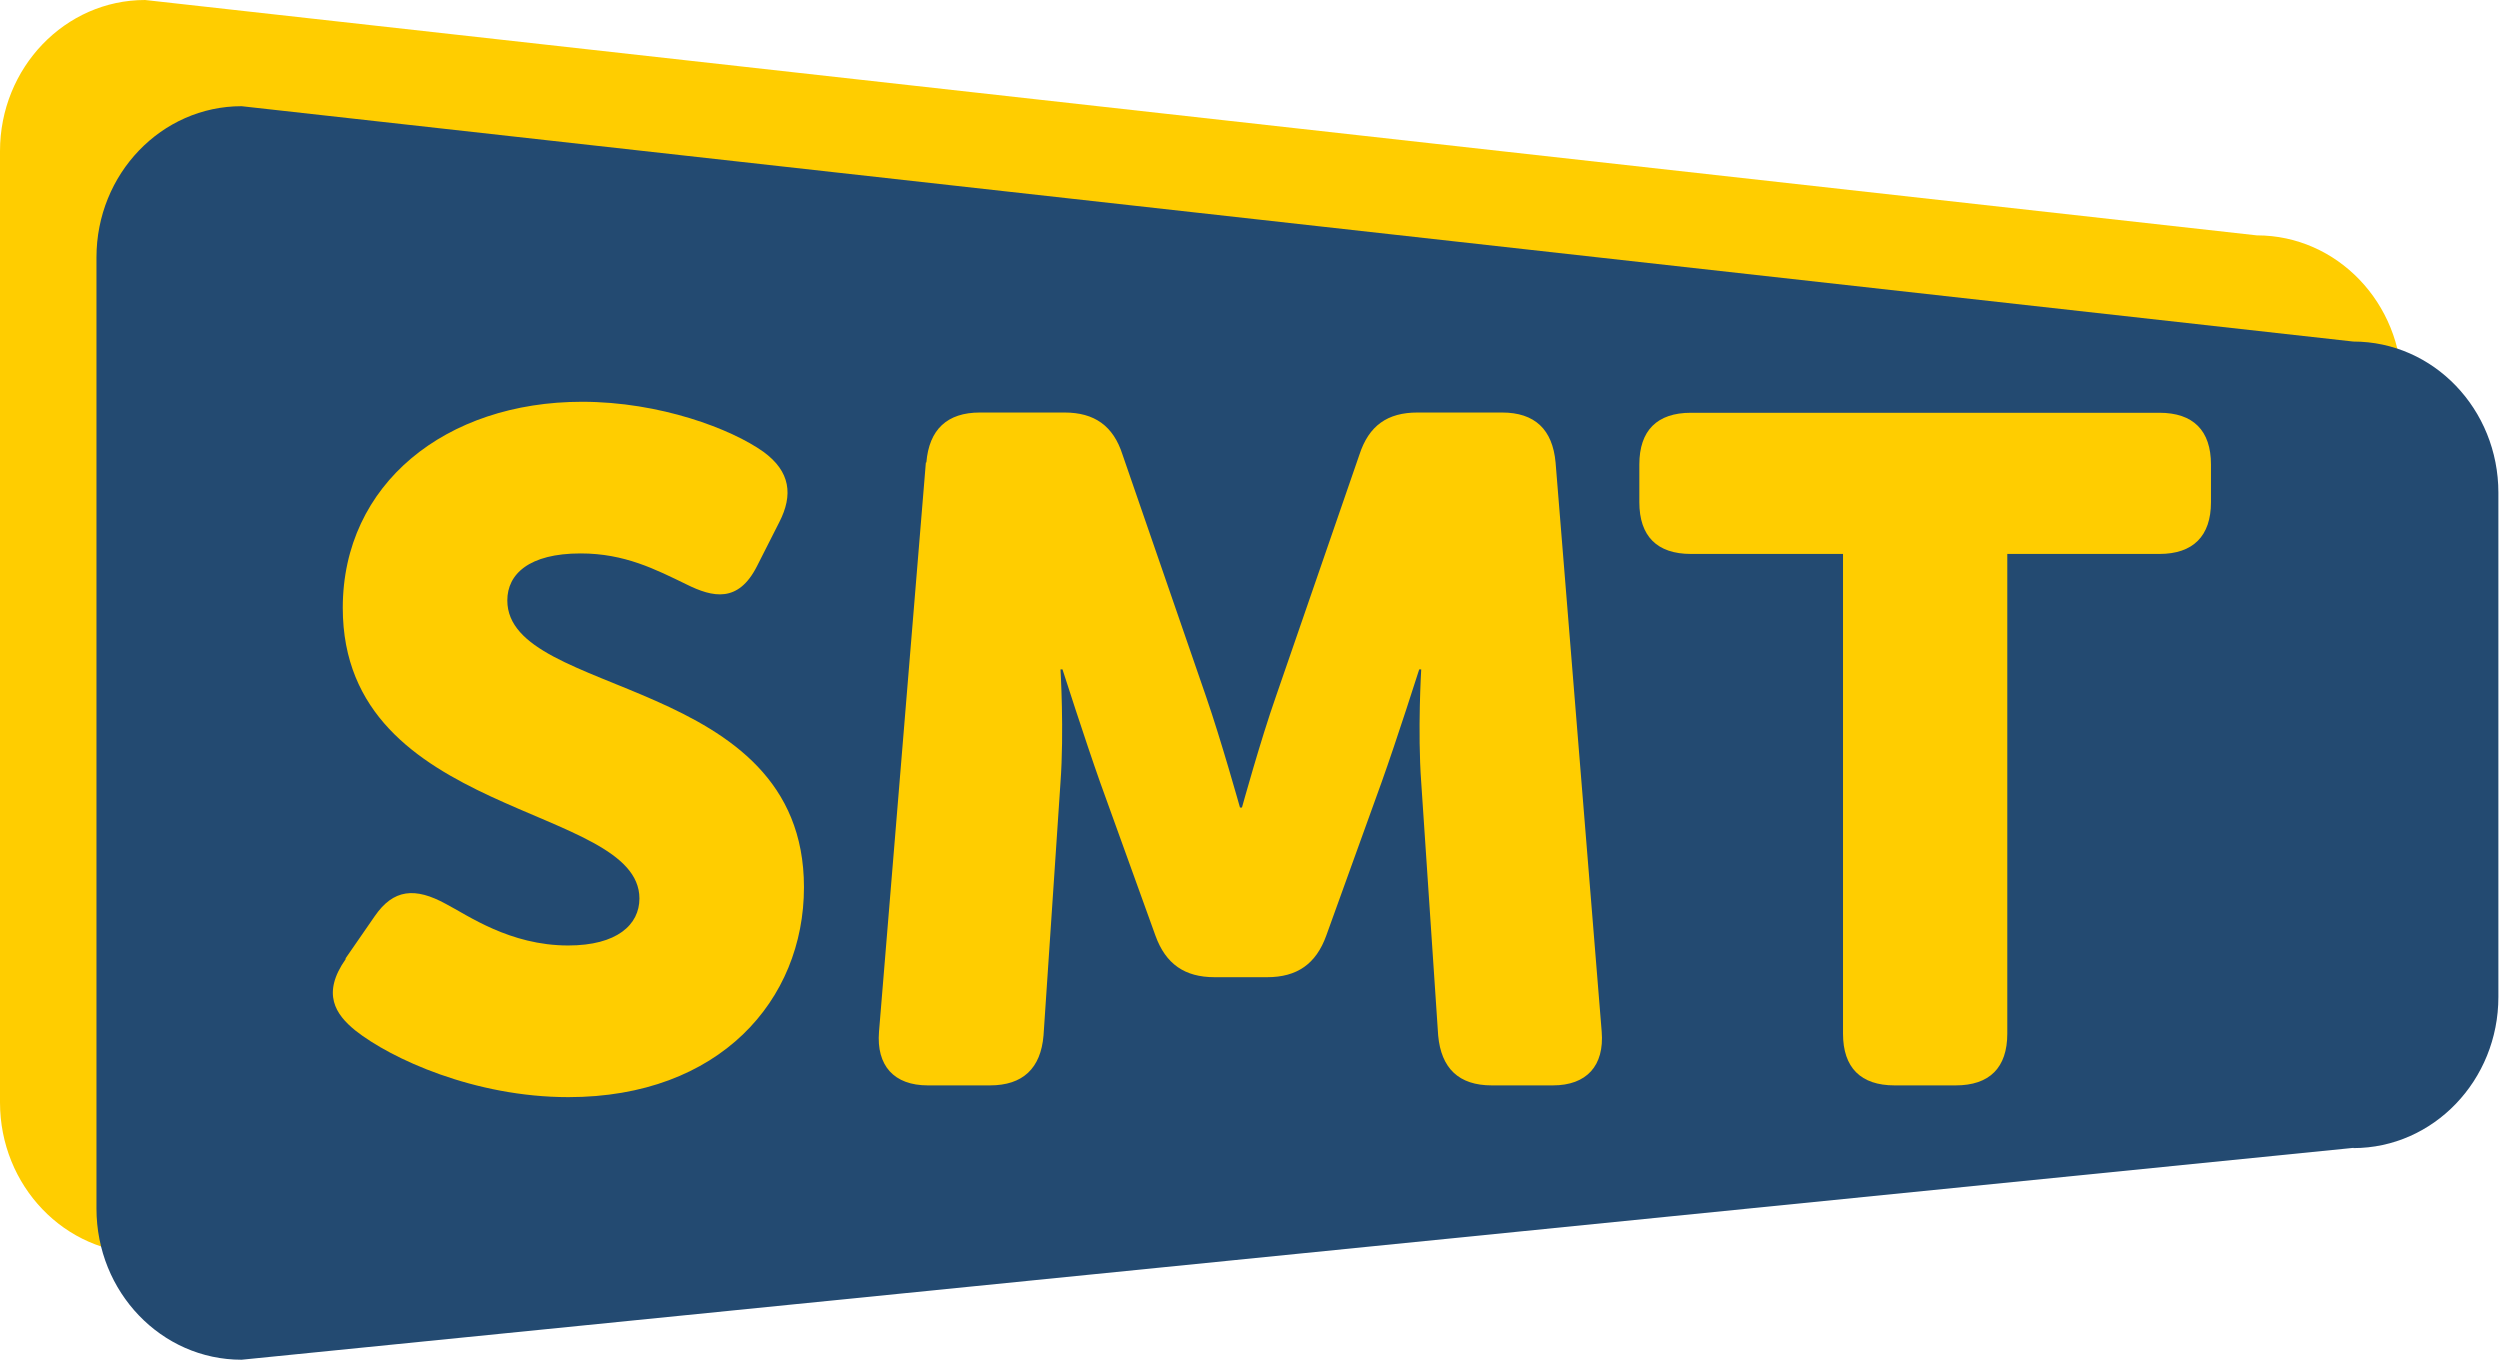
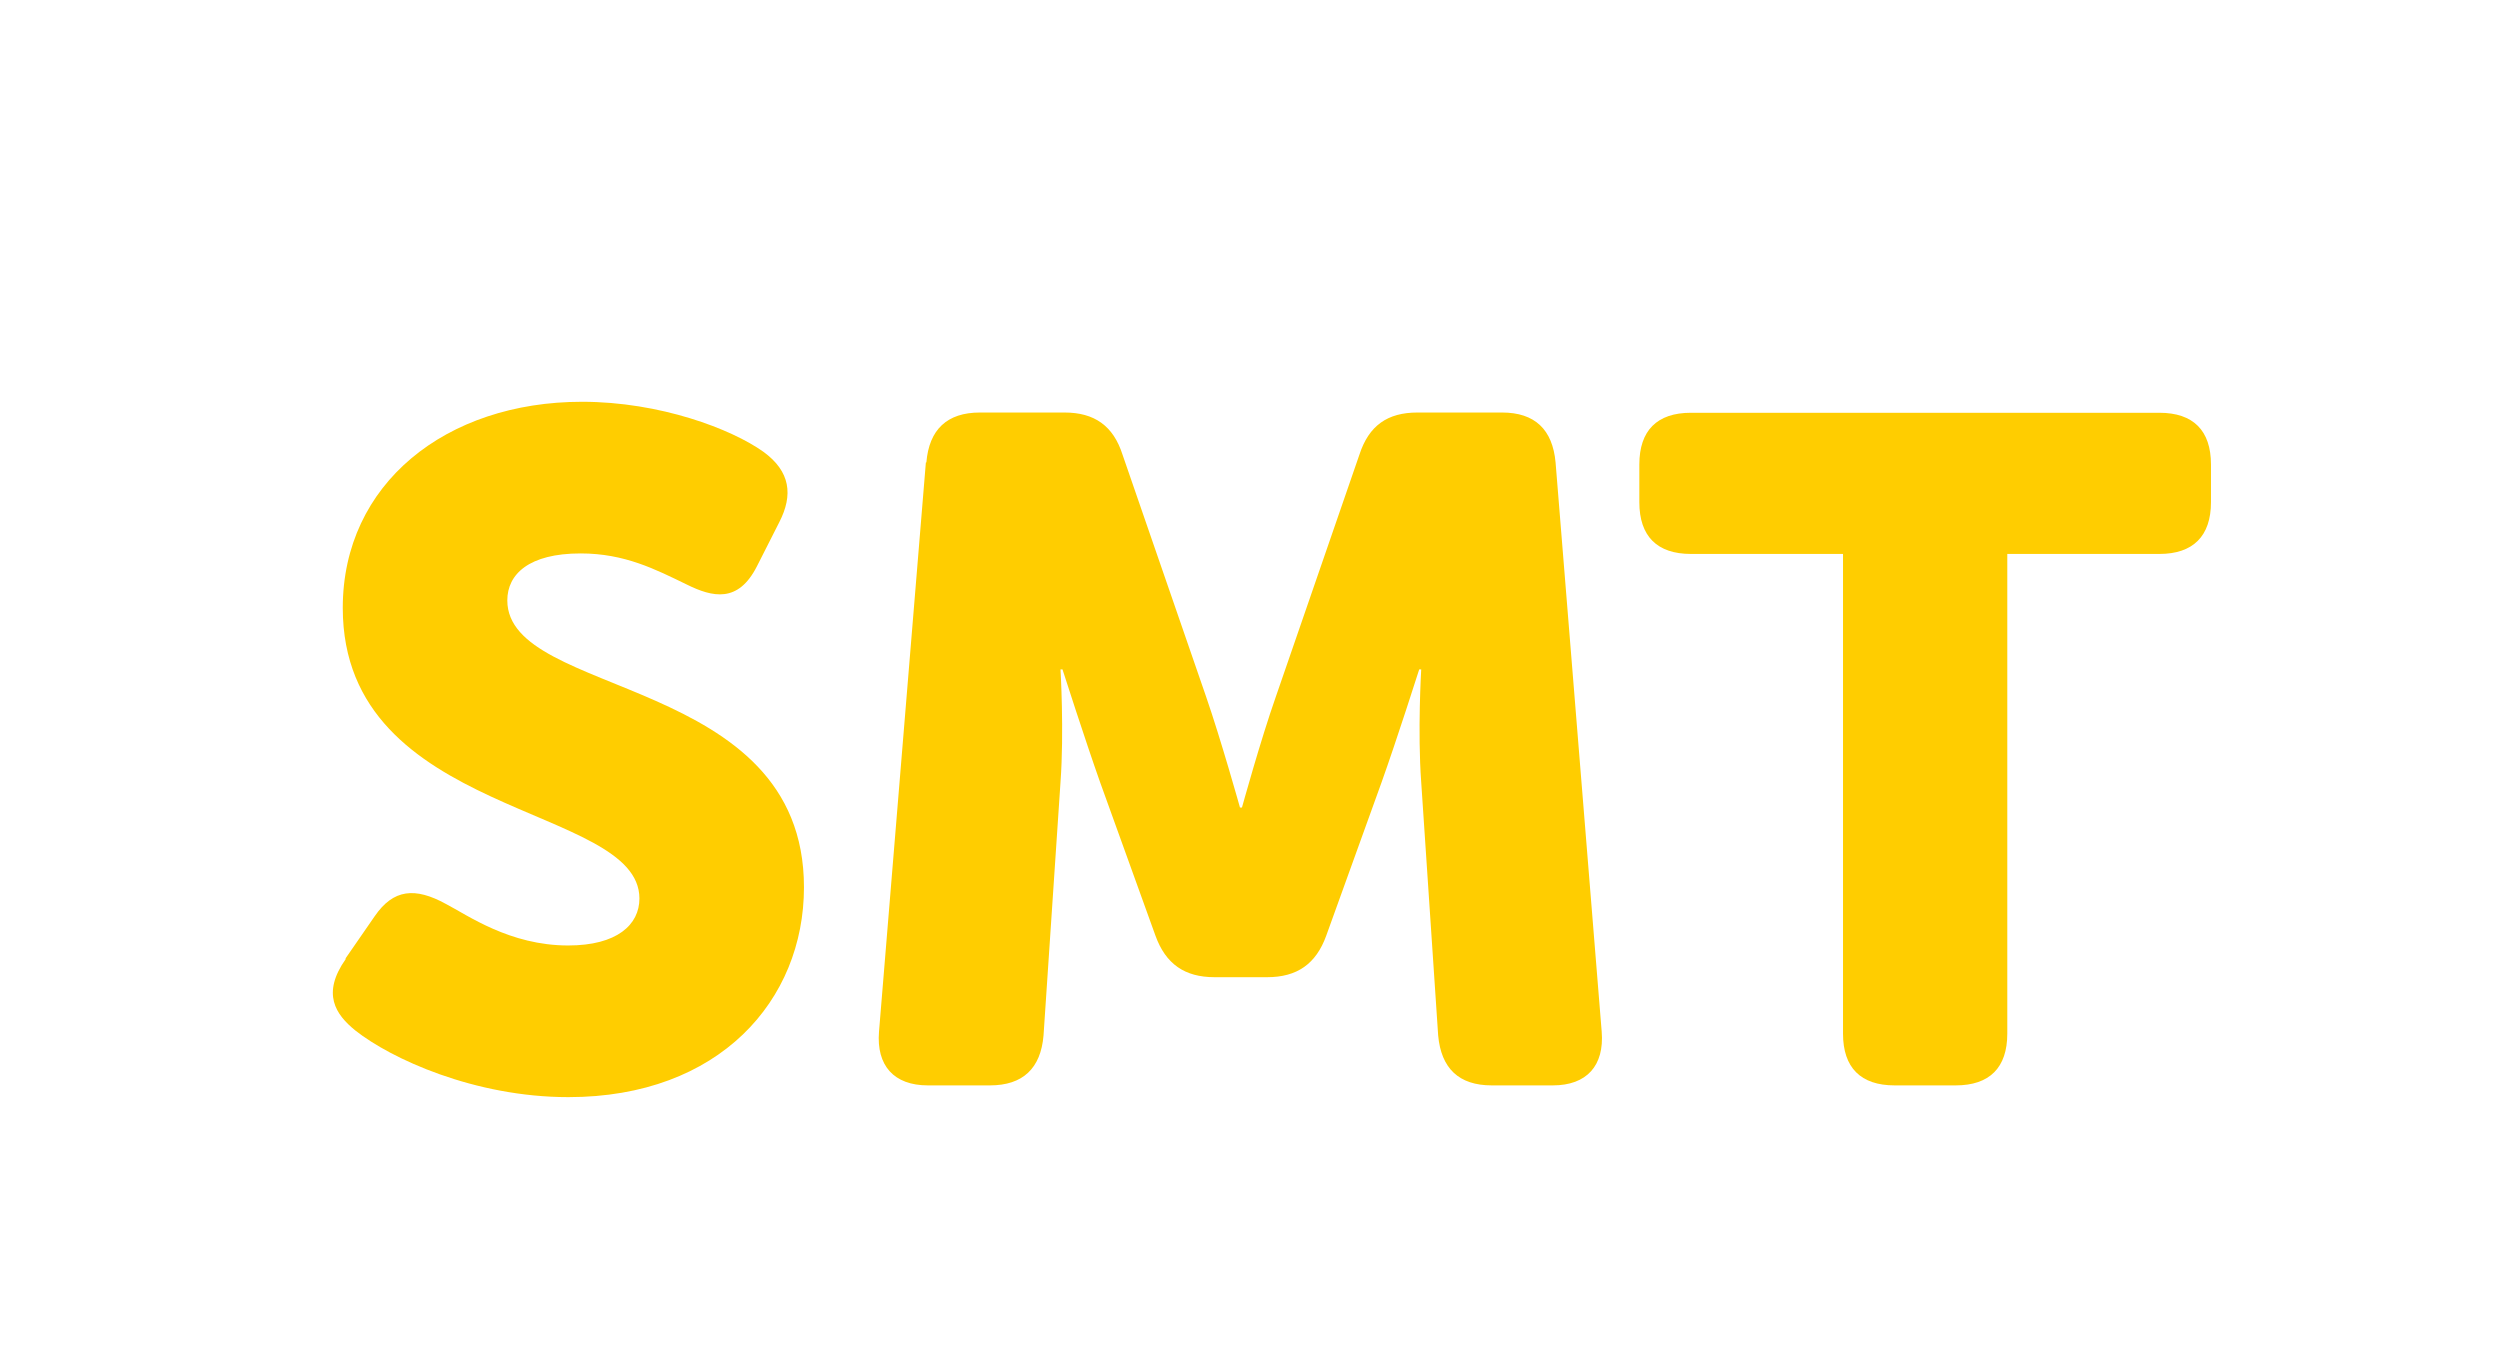
<svg xmlns="http://www.w3.org/2000/svg" width="121" height="66" viewBox="0 0 121 66" fill="none">
-   <path d="M109.243 50.428L7.022 60.671C3.137 60.671 0 57.394 0 53.355V7.316C0 3.277 3.149 0 7.022 0L109.231 11.392C113.116 11.392 116.253 14.669 116.253 18.708V43.112C116.253 47.151 113.104 50.428 109.231 50.428H109.243Z" fill="#FFCD00" />
-   <path d="M113.912 55.556L11.692 65.811C7.807 65.811 4.669 62.534 4.669 58.495V12.456C4.669 8.417 7.819 5.14 11.692 5.14L113.9 16.531C117.785 16.531 120.922 19.809 120.922 23.848V48.252C120.922 52.291 117.773 55.568 113.9 55.568L113.912 55.556Z" fill="#234A71" />
  <path d="M16.723 46.389L18.135 44.346C19.04 43.028 20.089 42.931 21.586 43.753C22.635 44.297 24.674 45.761 27.498 45.761C29.863 45.761 30.948 44.757 30.948 43.487C30.948 38.892 16.59 39.617 16.59 29.423C16.59 23.412 21.586 19.446 28.173 19.446C31.95 19.446 35.401 20.764 36.945 21.864C38.26 22.82 38.393 23.957 37.717 25.275L36.632 27.415C35.727 29.193 34.496 28.915 33.229 28.286C31.733 27.56 30.237 26.786 28.101 26.786C25.603 26.786 24.554 27.79 24.554 29.06C24.554 33.8 38.912 32.651 38.912 42.943C38.912 48.409 34.822 53.101 27.51 53.101C22.961 53.101 18.919 51.239 17.194 49.872C16.241 49.098 15.553 48.094 16.735 46.414L16.723 46.389Z" fill="#FFCD00" />
  <path d="M44.836 22.384C44.969 20.788 45.838 19.966 47.43 19.966H51.521C52.968 19.966 53.885 20.607 54.332 22.01L58.374 33.716C59.098 35.808 60.015 39.085 60.015 39.085H60.111C60.111 39.085 61.016 35.808 61.752 33.716L65.794 22.01C66.253 20.595 67.158 19.966 68.606 19.966H72.696C74.288 19.966 75.145 20.788 75.29 22.384L77.522 49.933C77.655 51.577 76.798 52.533 75.157 52.533H72.201C70.609 52.533 69.752 51.71 69.607 50.114L68.787 37.864C68.606 35.409 68.787 32.398 68.787 32.398H68.69C68.69 32.398 67.604 35.808 66.868 37.864L64.189 45.289C63.695 46.655 62.778 47.296 61.33 47.296H58.784C57.336 47.296 56.419 46.655 55.925 45.289L53.246 37.864C52.522 35.82 51.424 32.398 51.424 32.398H51.328C51.328 32.398 51.508 35.397 51.328 37.864L50.507 50.114C50.374 51.71 49.506 52.533 47.913 52.533H44.909C43.268 52.533 42.411 51.577 42.544 49.933L44.812 22.384H44.836Z" fill="#FFCD00" />
  <path d="M89.202 26.811H81.842C80.201 26.811 79.344 25.952 79.344 24.307V22.481C79.344 20.837 80.201 19.978 81.842 19.978H104.513C106.154 19.978 107.011 20.837 107.011 22.481V24.307C107.011 25.952 106.142 26.811 104.513 26.811H97.153V50.029C97.153 51.674 96.296 52.533 94.655 52.533H91.699C90.058 52.533 89.202 51.674 89.202 50.029V26.811Z" fill="#FFCD00" />
</svg>